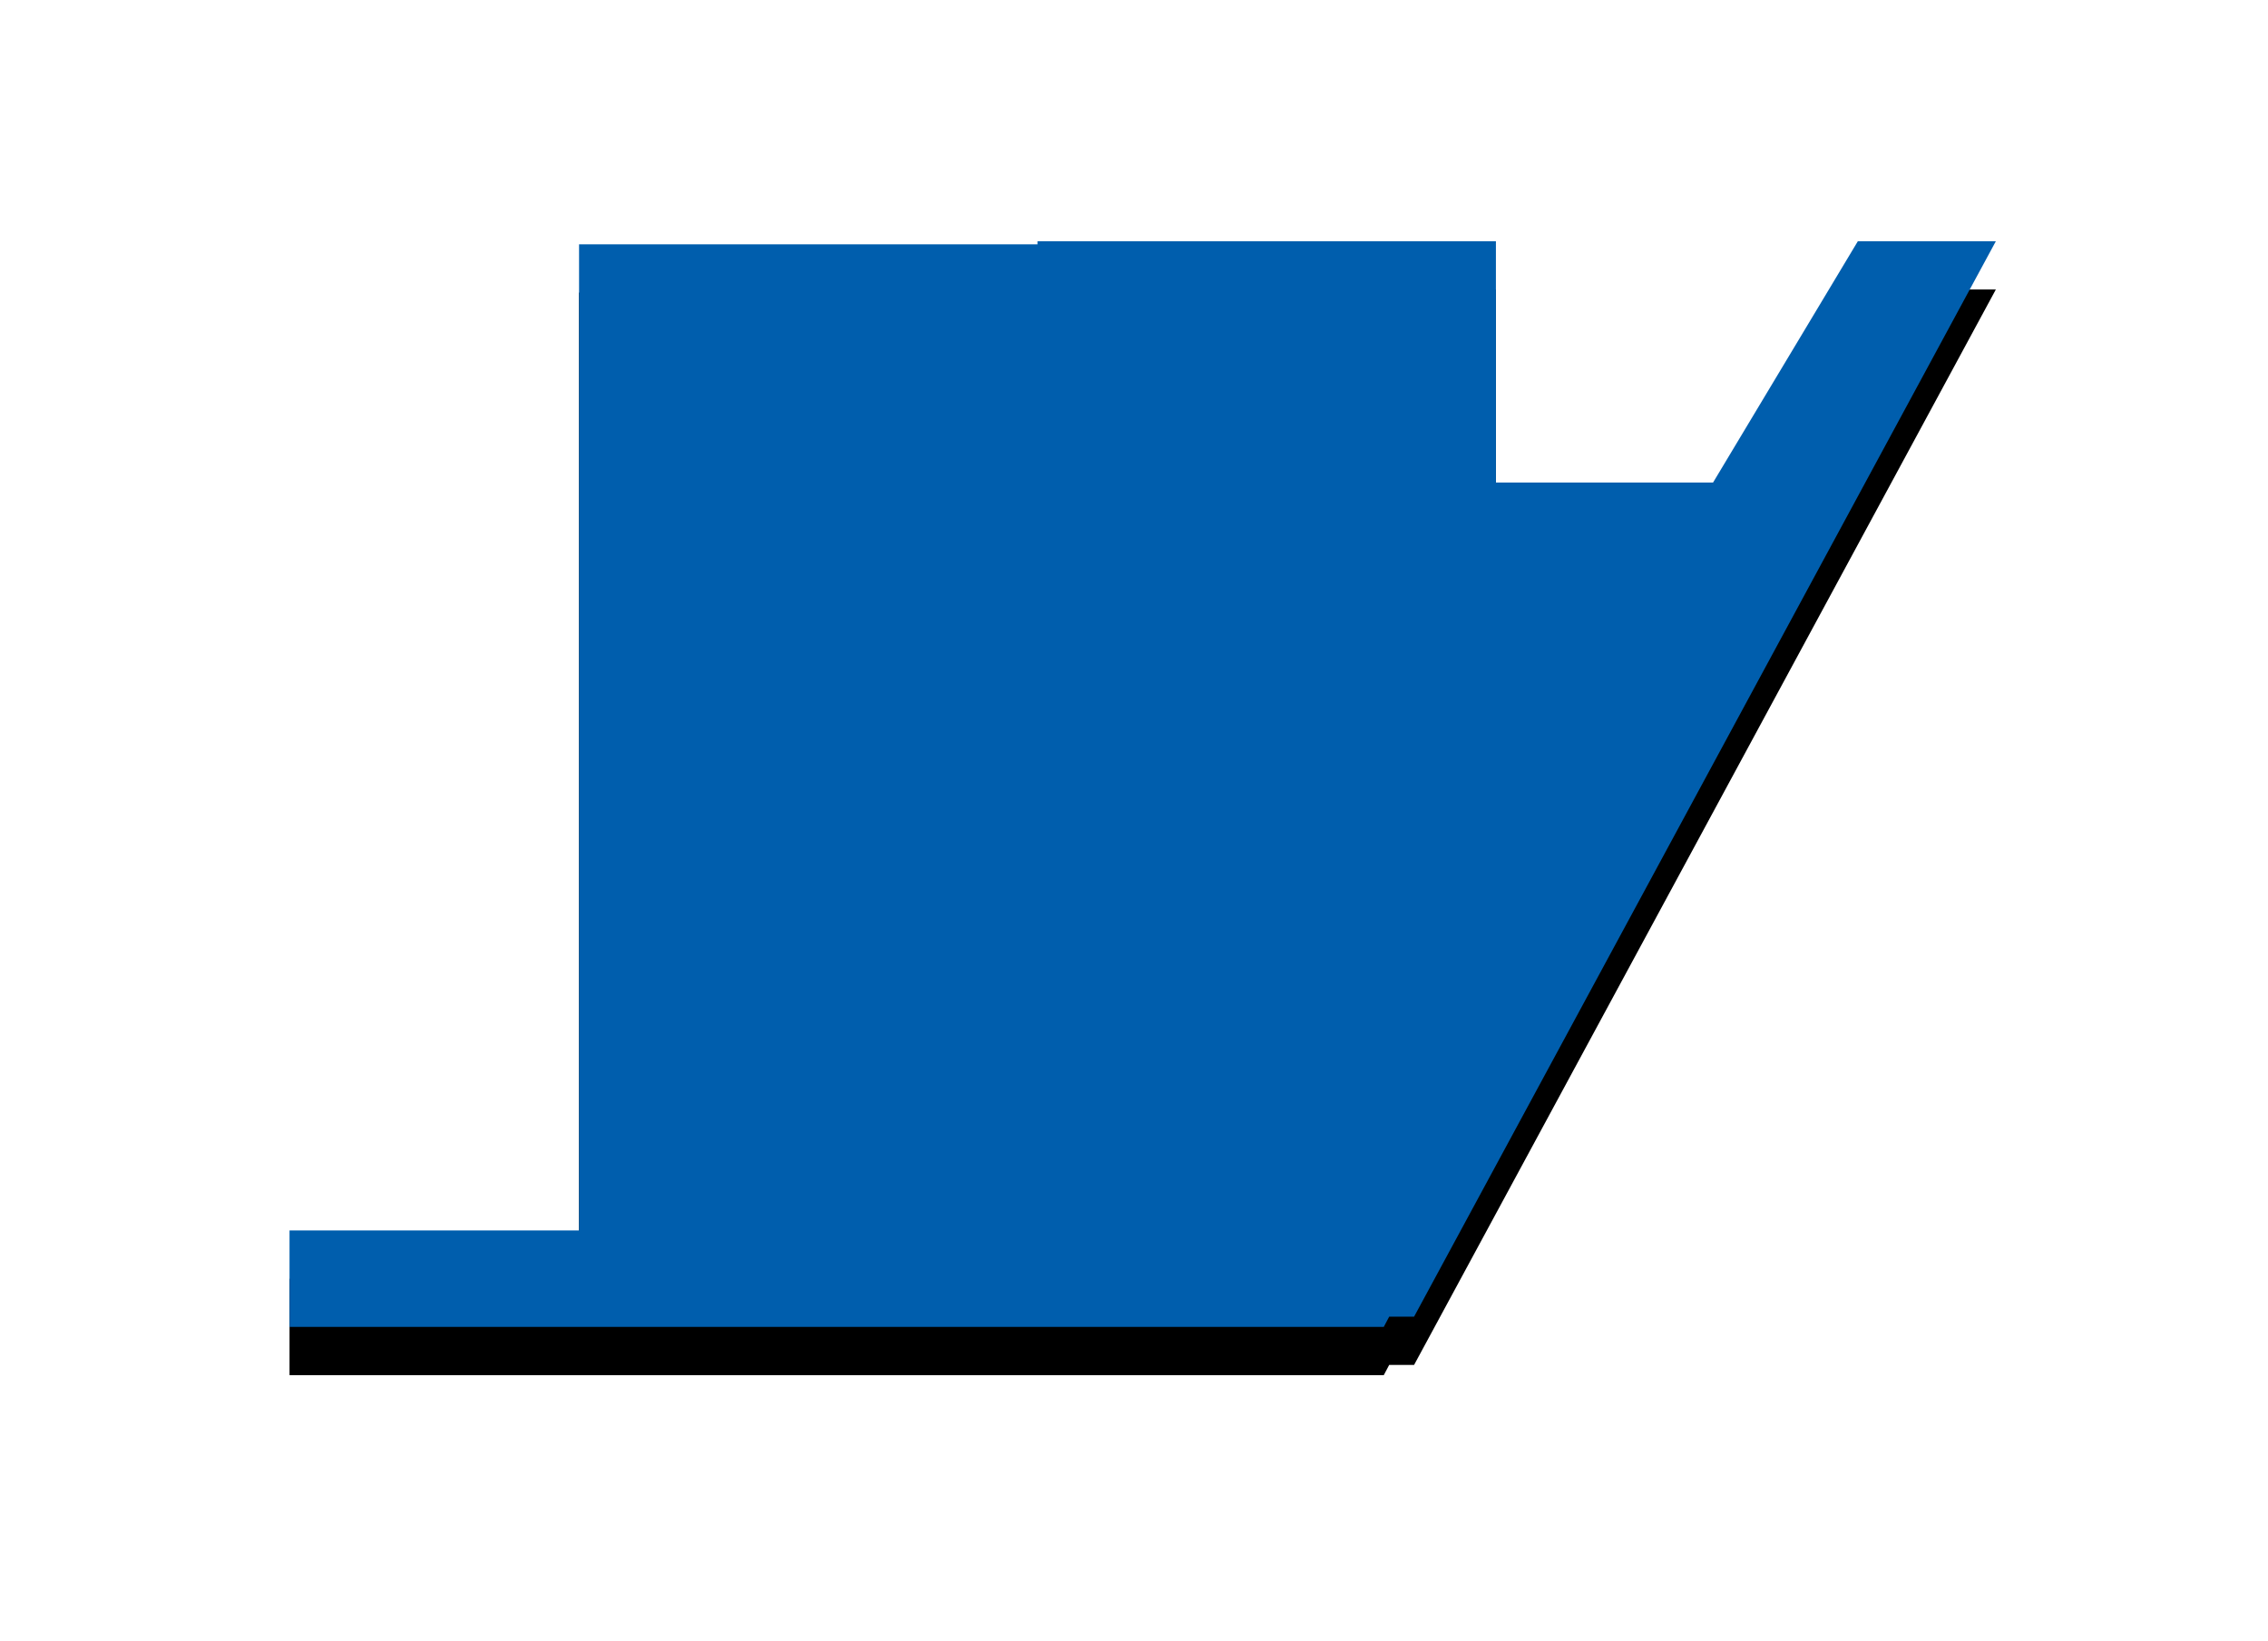
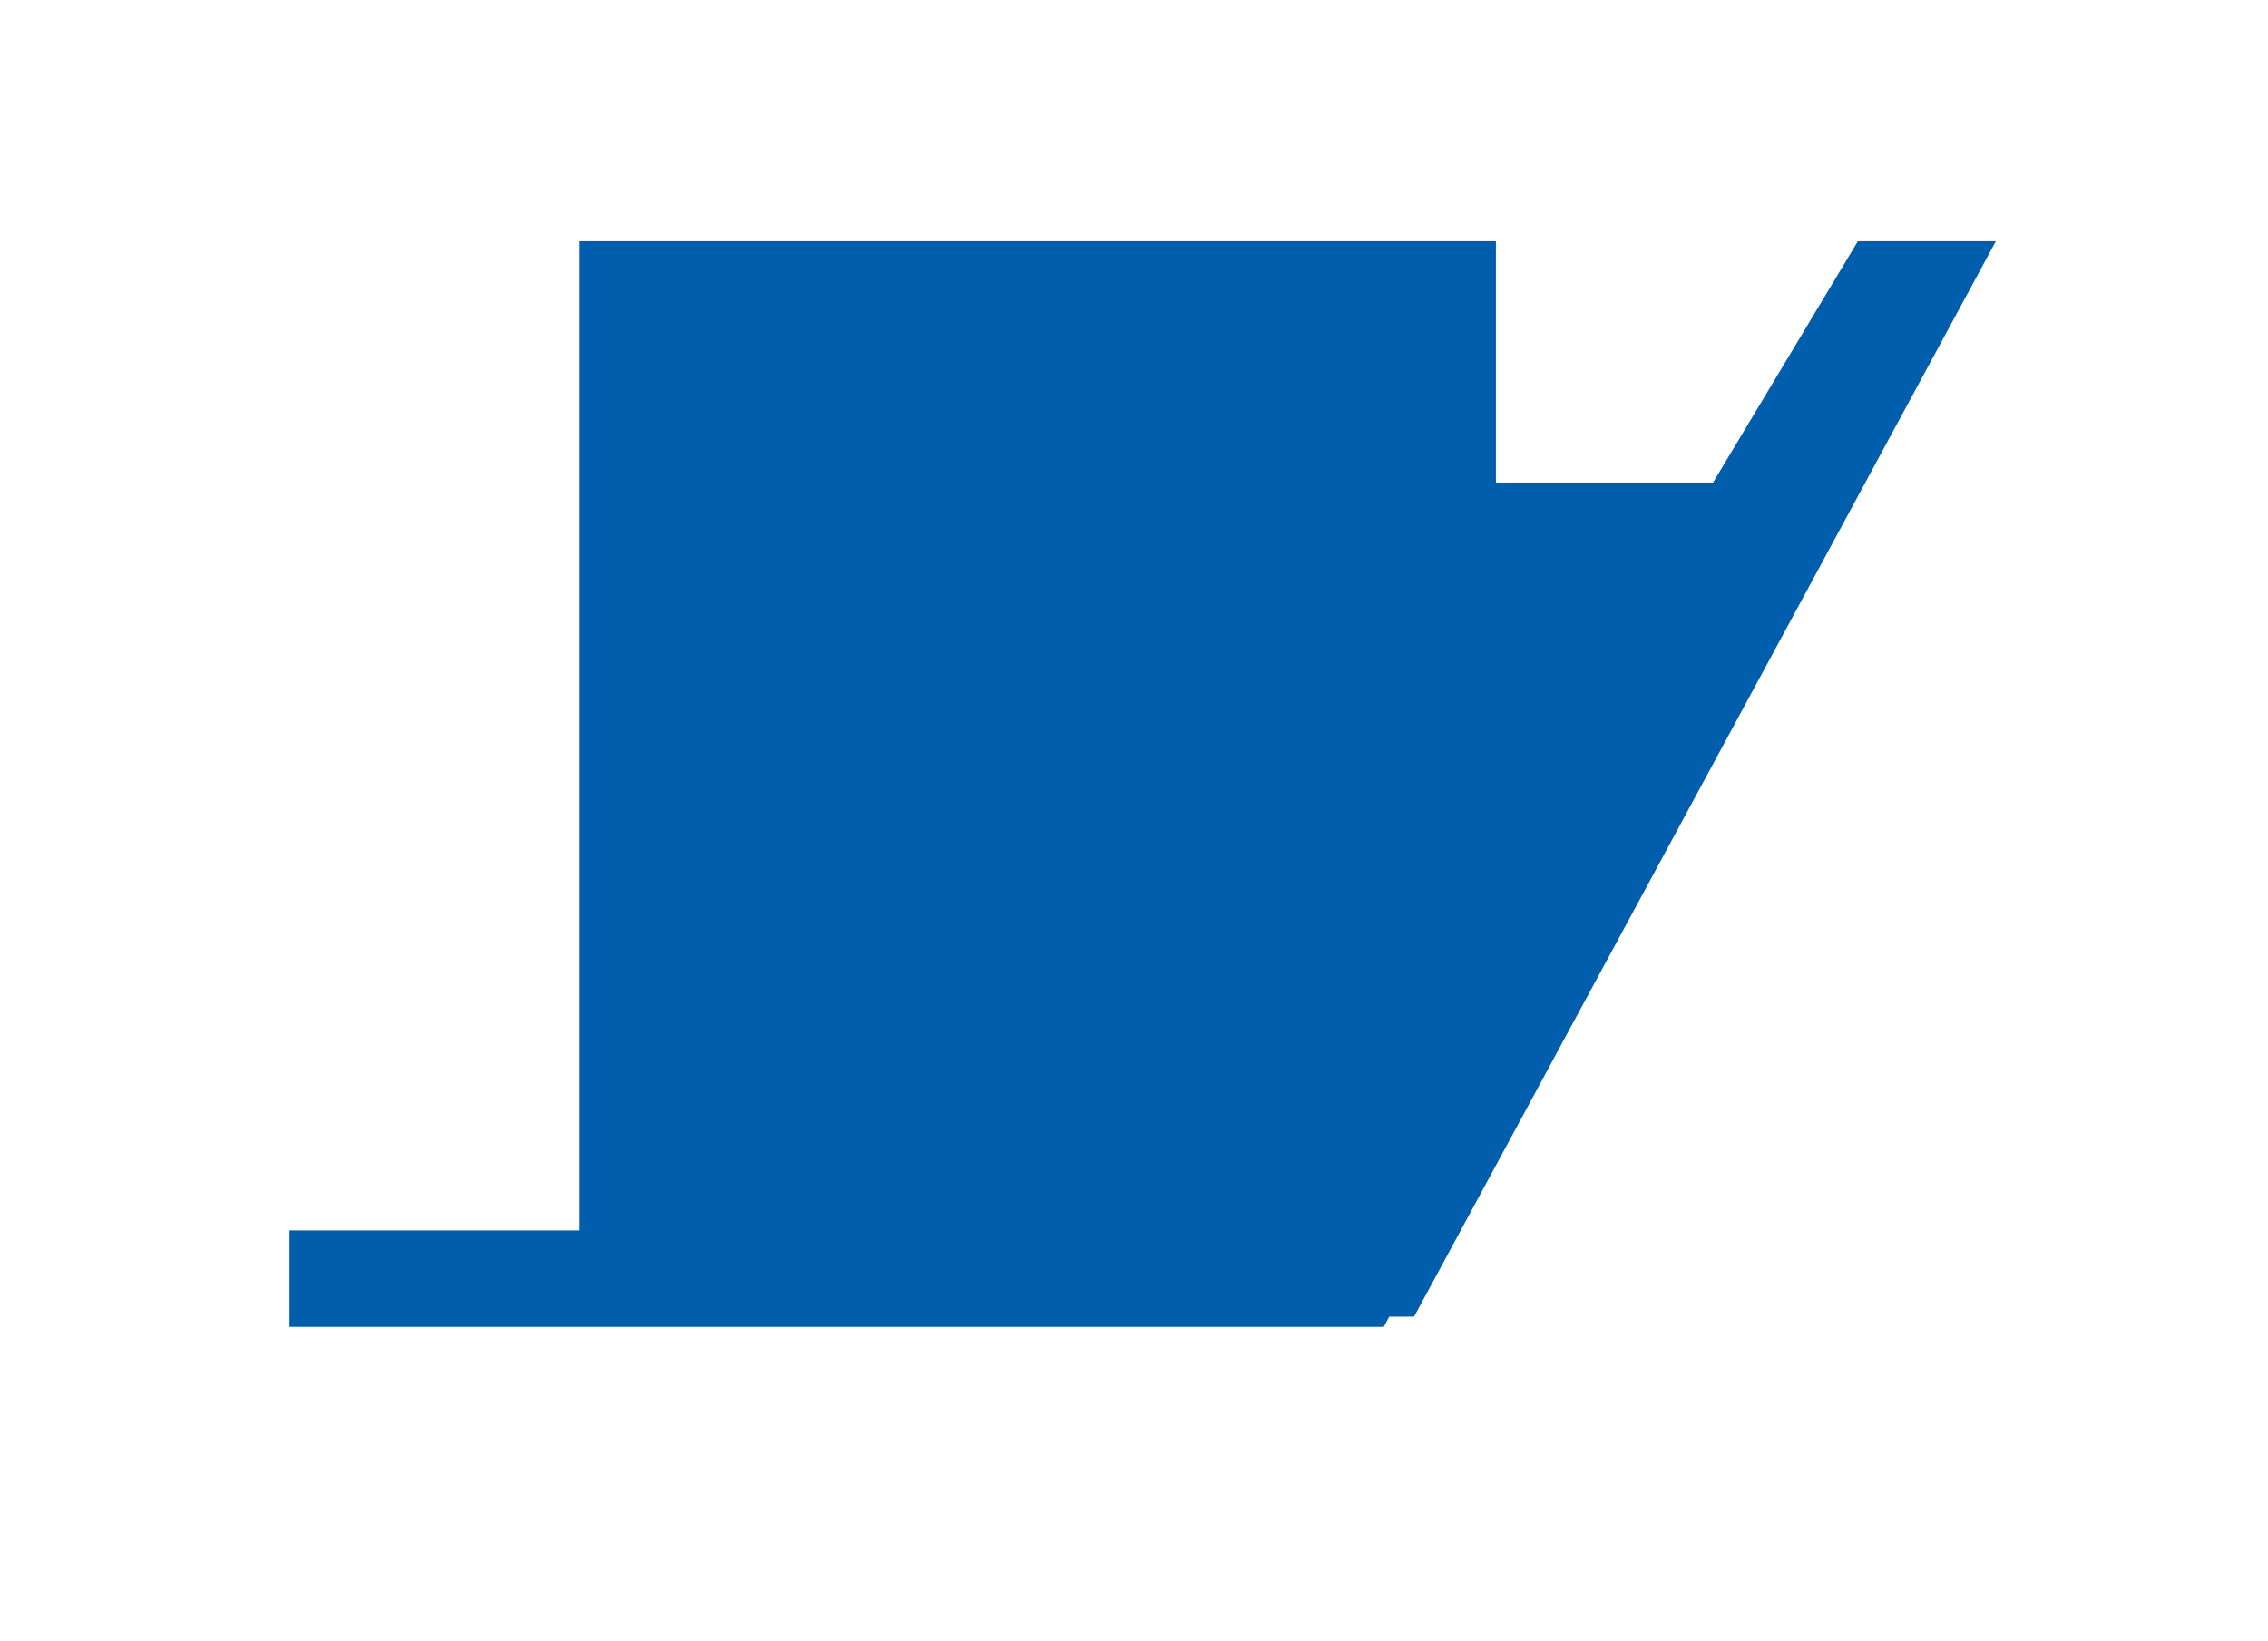
<svg xmlns="http://www.w3.org/2000/svg" xmlns:xlink="http://www.w3.org/1999/xlink" width="47" height="34" viewBox="0 0 47 34">
  <title>pref07</title>
  <defs>
    <linearGradient x1="0%" y1="50%" y2="50%" id="c">
      <stop stop-color="#005ead" offset="0%" />
      <stop stop-color="#005ead" offset="100%" />
    </linearGradient>
-     <path id="b" d="M6 25.5h6V5.064h9.5V5H31v5h4.5l3-5h2.86L29.304 27.288h-.516l-.112.212H6z" />
    <filter x="-26.9%" y="-37.8%" width="153.7%" height="184.4%" filterUnits="objectBoundingBox" id="a">
      <feOffset dy="1" in="SourceAlpha" result="shadowOffsetOuter1" />
      <feGaussianBlur stdDeviation="3" in="shadowOffsetOuter1" result="shadowBlurOuter1" />
      <feComposite in="shadowBlurOuter1" in2="SourceAlpha" operator="out" result="shadowBlurOuter1" />
      <feColorMatrix values="0 0 0 0 0 0 0 0 0 0 0 0 0 0 0 0 0 0 0.1 0" in="shadowBlurOuter1" />
    </filter>
  </defs>
  <g fill="none" fill-rule="evenodd">
    <use fill="#000" filter="url(#a)" xlink:href="#b" />
-     <path fill="url(#c)" d="M6 25.5h6V5.064h9.5V5H31v5h4.5l3-5h2.86L29.304 27.288h-.516l-.112.212H6z" />
+     <path fill="url(#c)" d="M6 25.5h6V5.064V5H31v5h4.5l3-5h2.86L29.304 27.288h-.516l-.112.212H6z" />
  </g>
</svg>